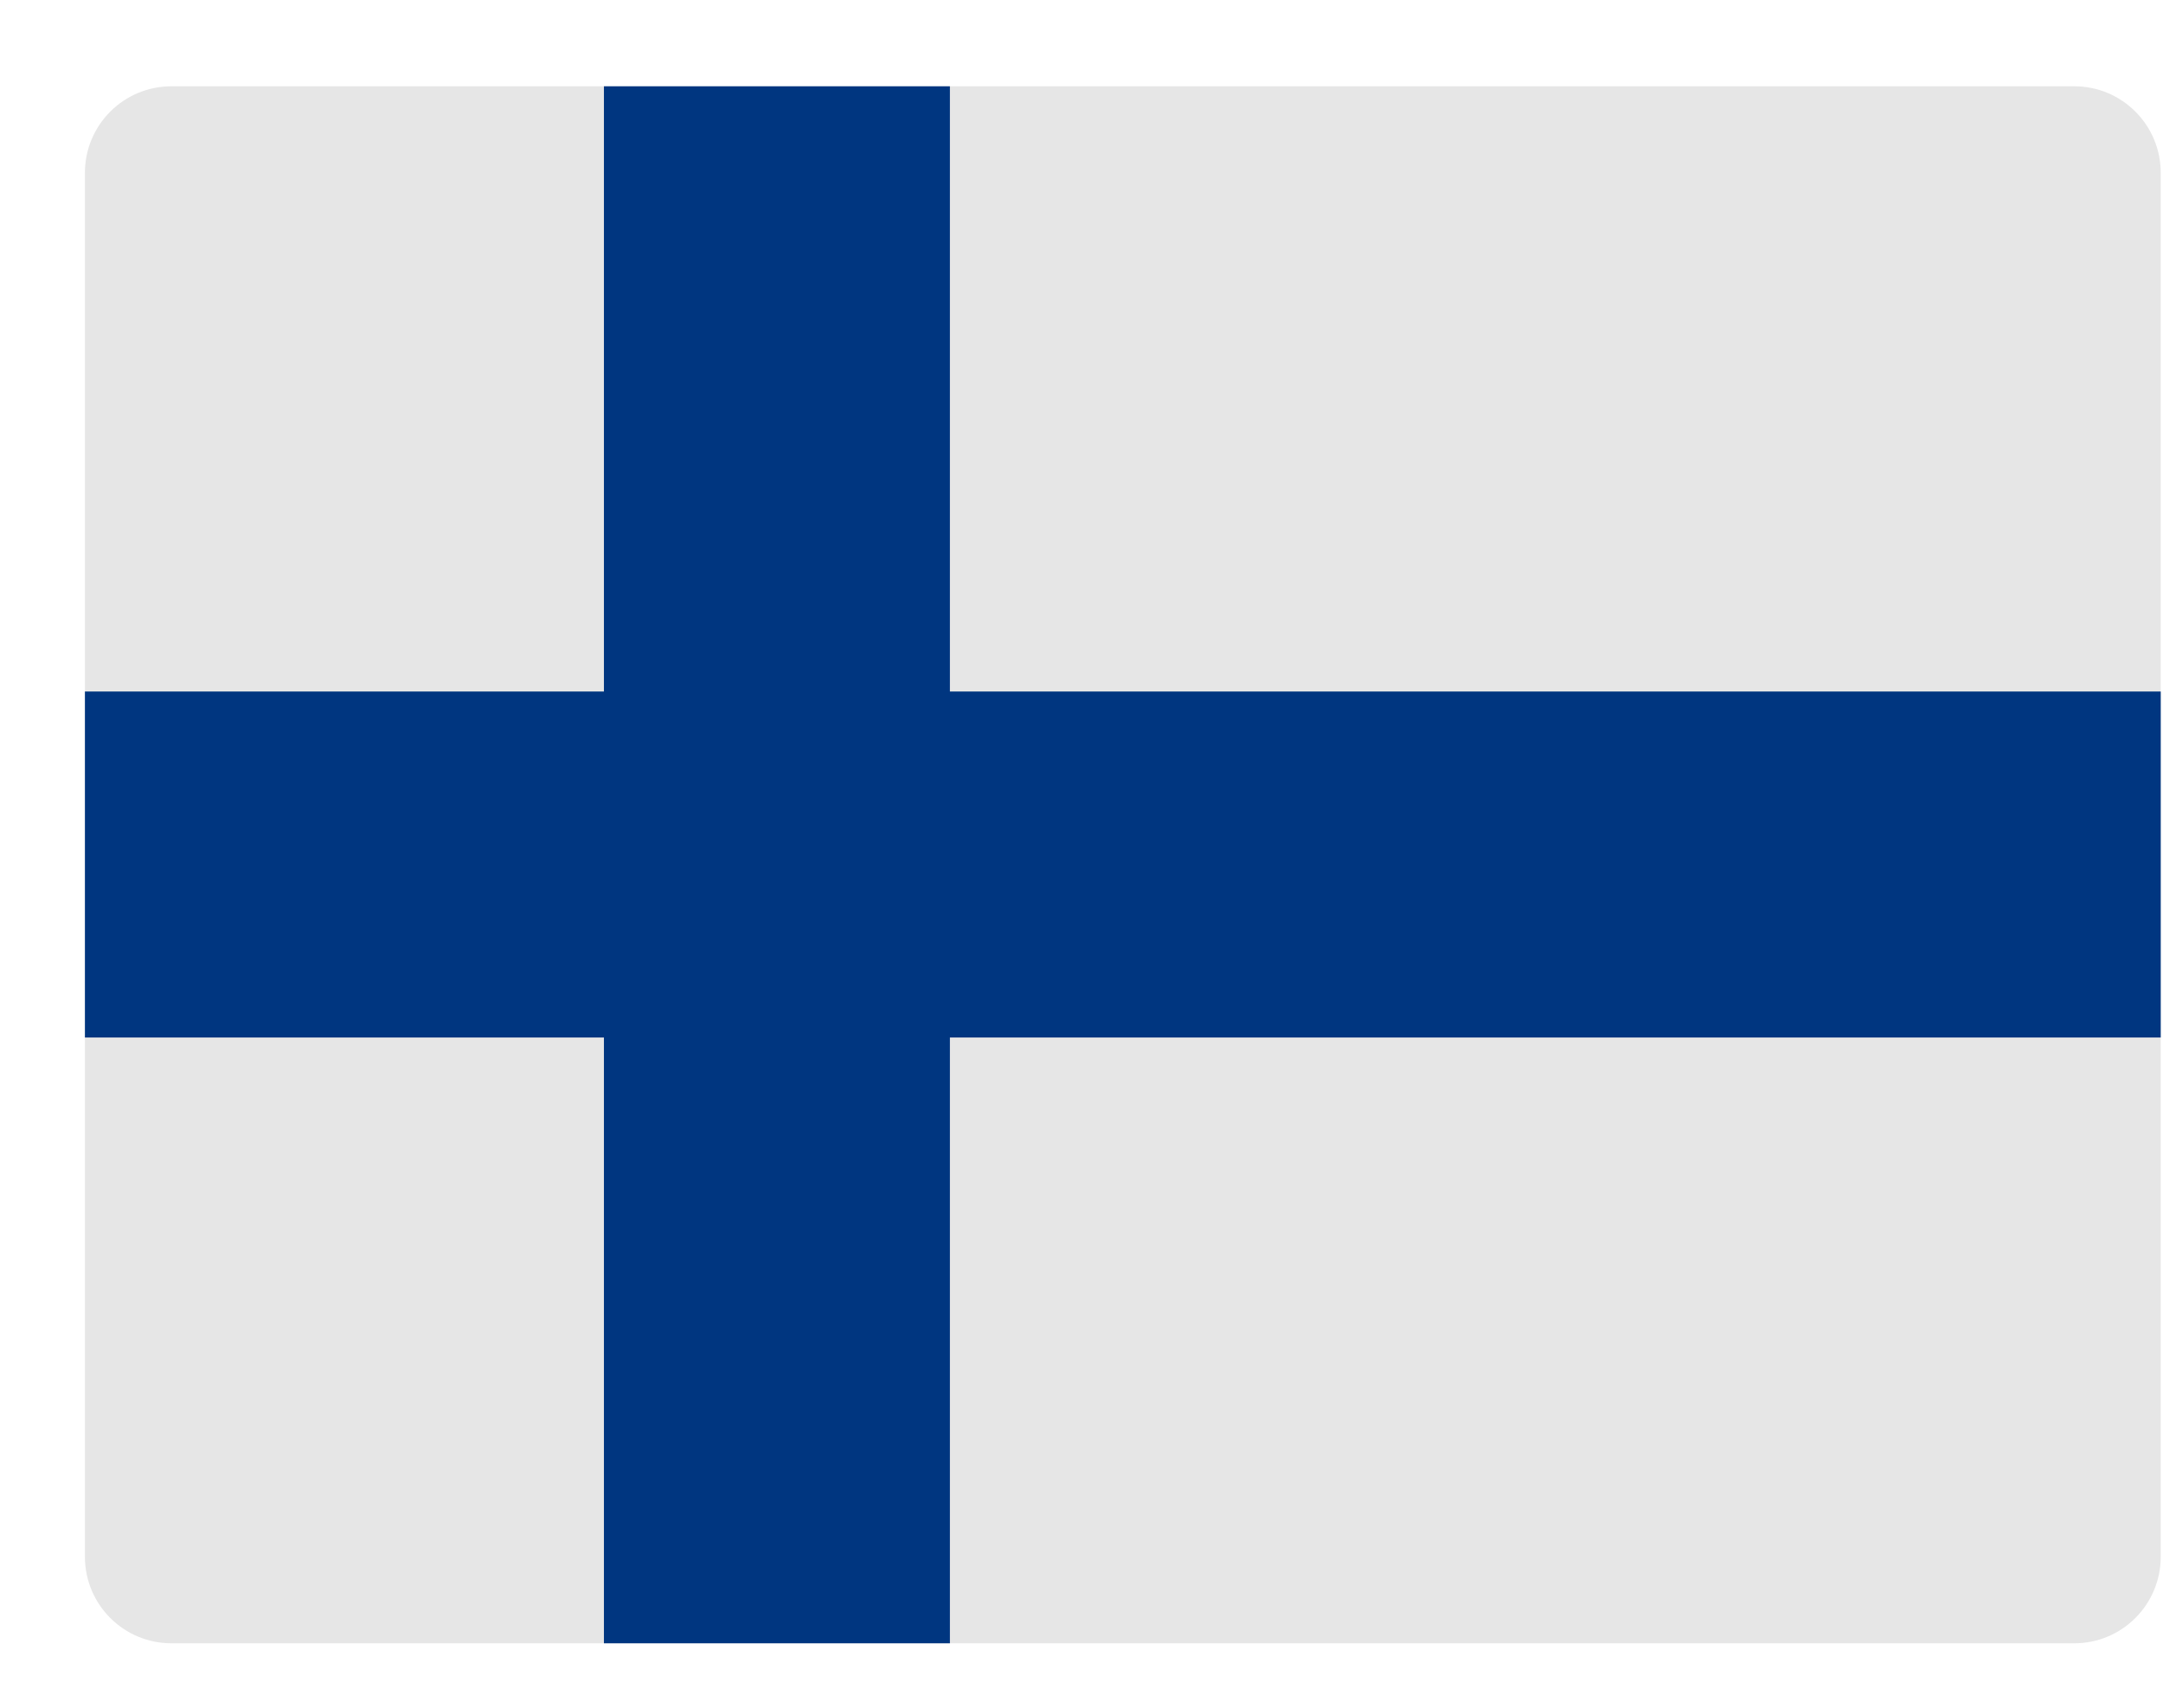
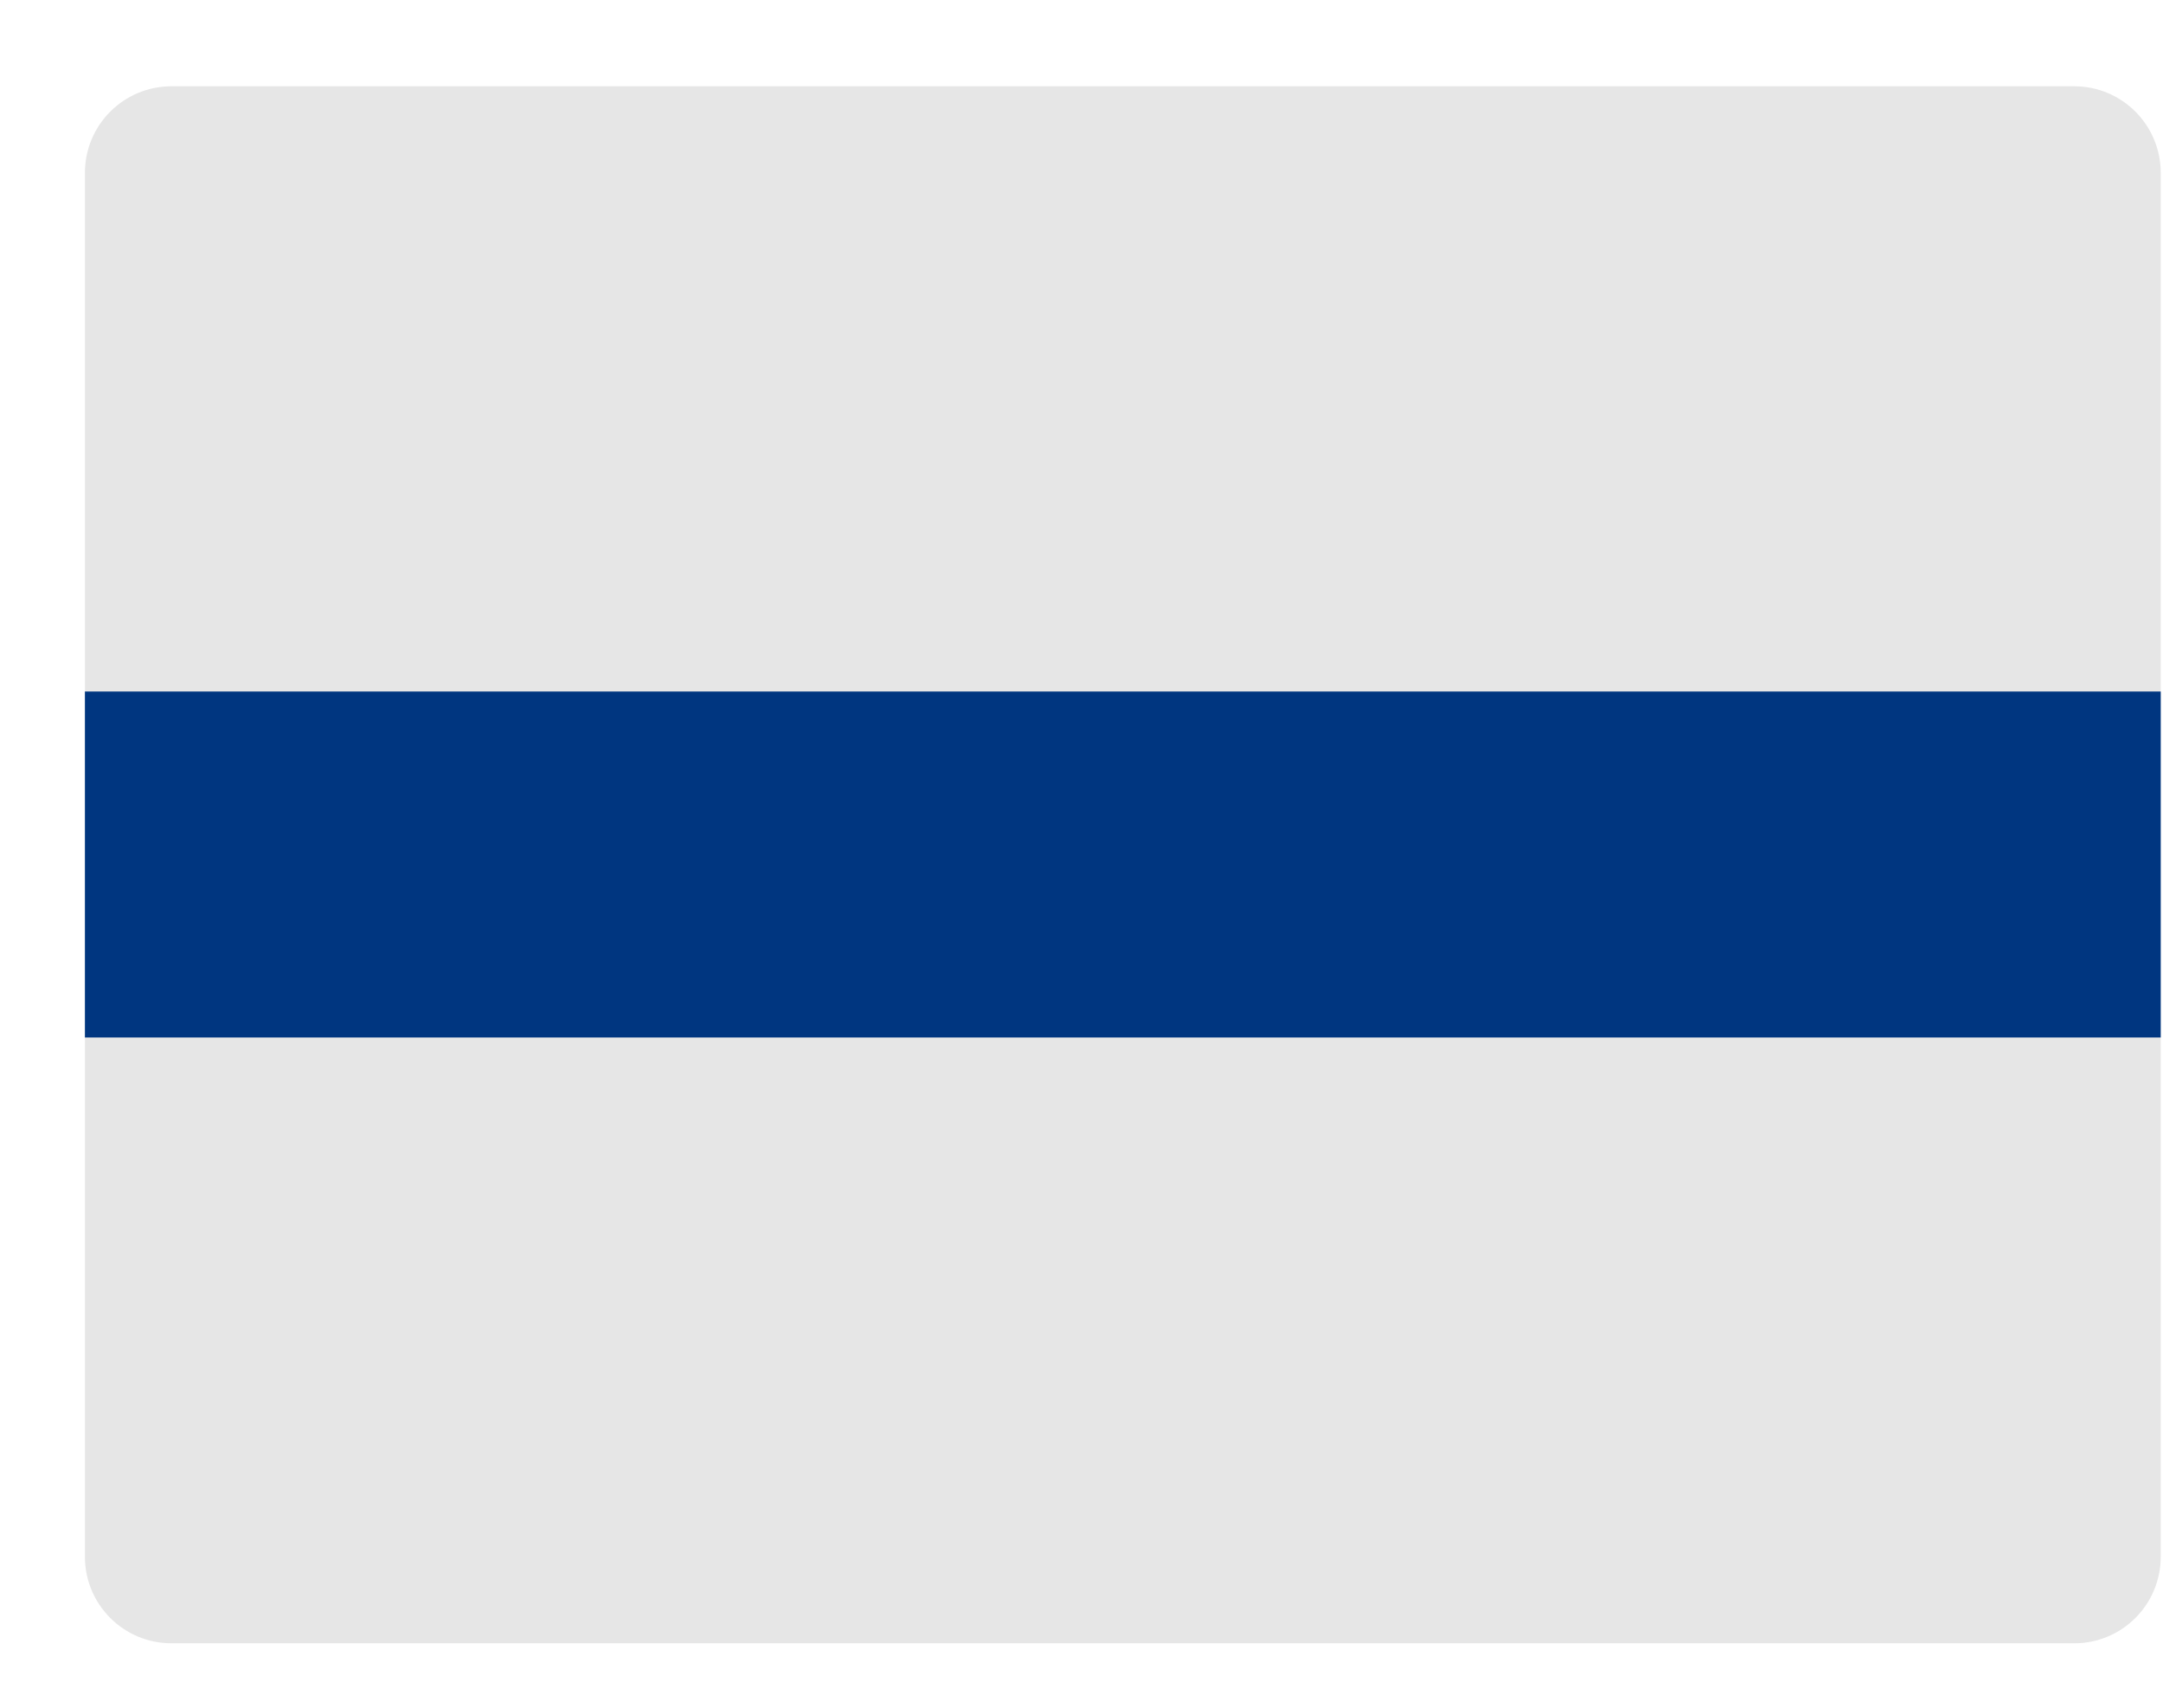
<svg xmlns="http://www.w3.org/2000/svg" width="19" height="15" viewBox="0 0 19 15" fill="none">
  <path d="M18.98 13.674C18.98 14.094 18.64 14.434 18.221 14.434H1.506C1.086 14.434 0.746 14.094 0.746 13.674V1.518C0.746 1.098 1.086 0.758 1.506 0.758H18.221C18.64 0.758 18.98 1.098 18.98 1.518V13.674Z" fill="#E6E6E6" />
  <path d="M18.98 6.074H0.746V9.113H18.98V6.074Z" fill="#003680" />
-   <path d="M8.344 0.758H5.305V14.434H8.344V0.758Z" fill="#003680" />
</svg>